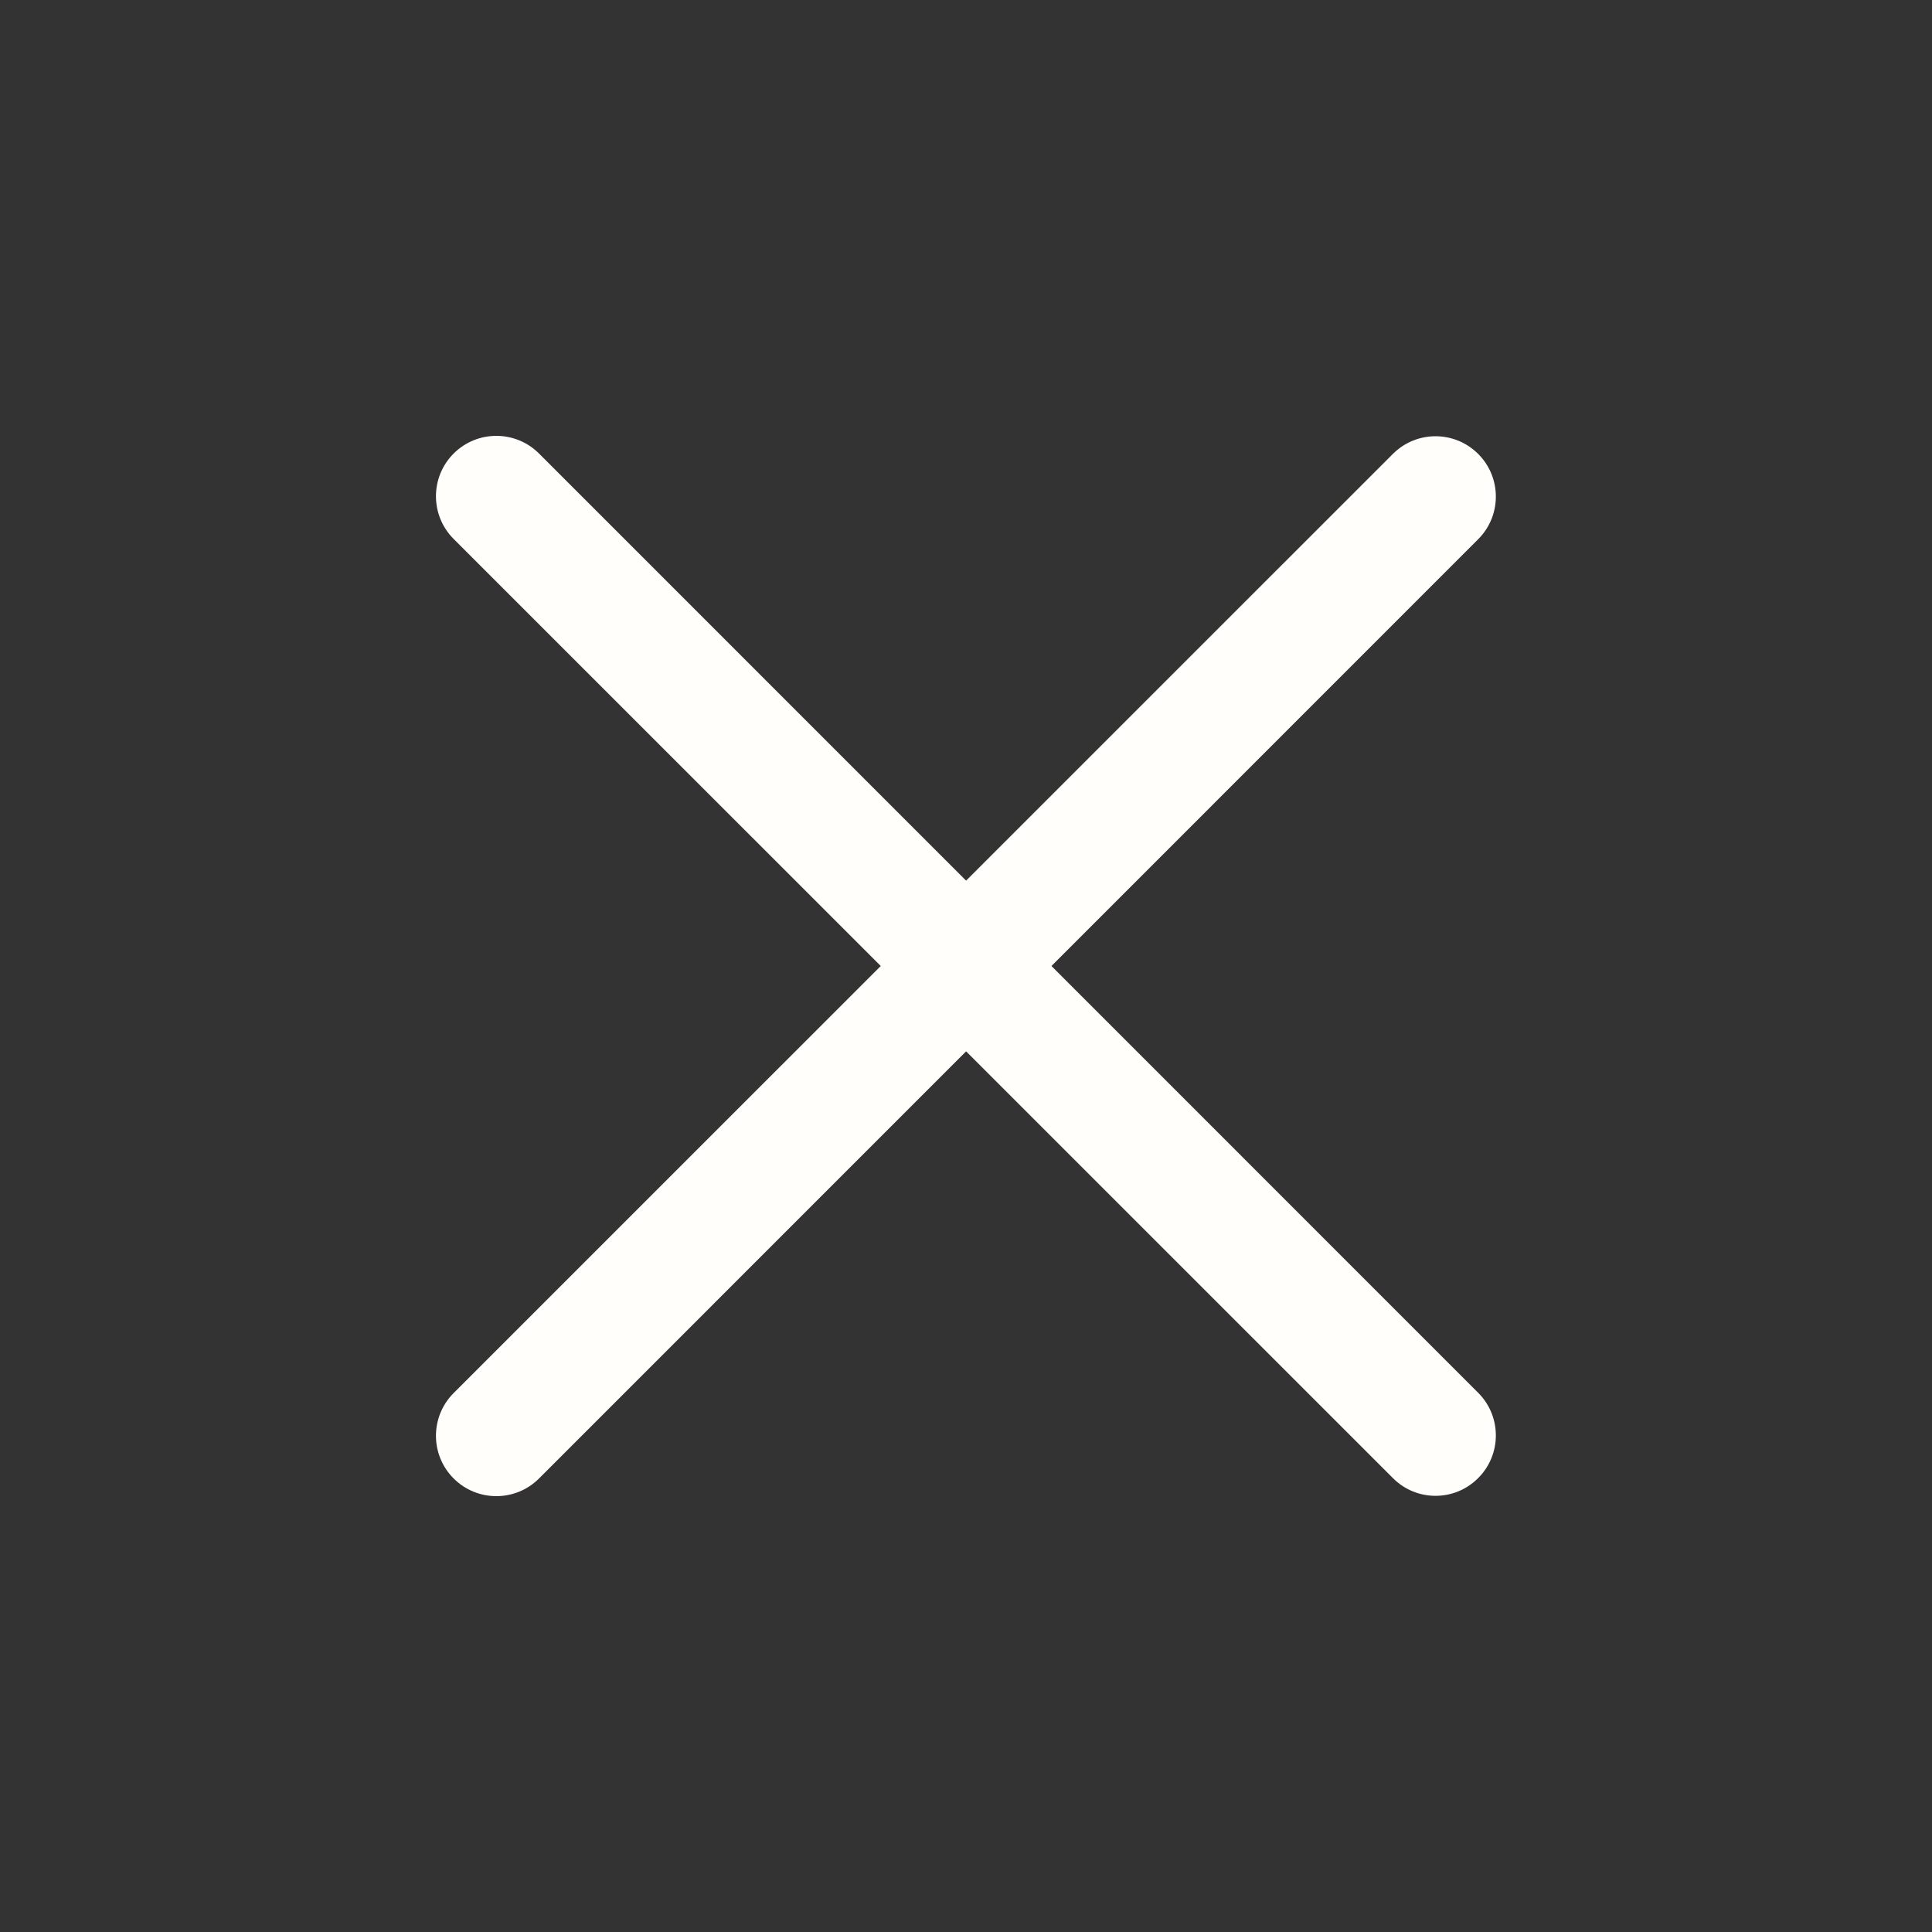
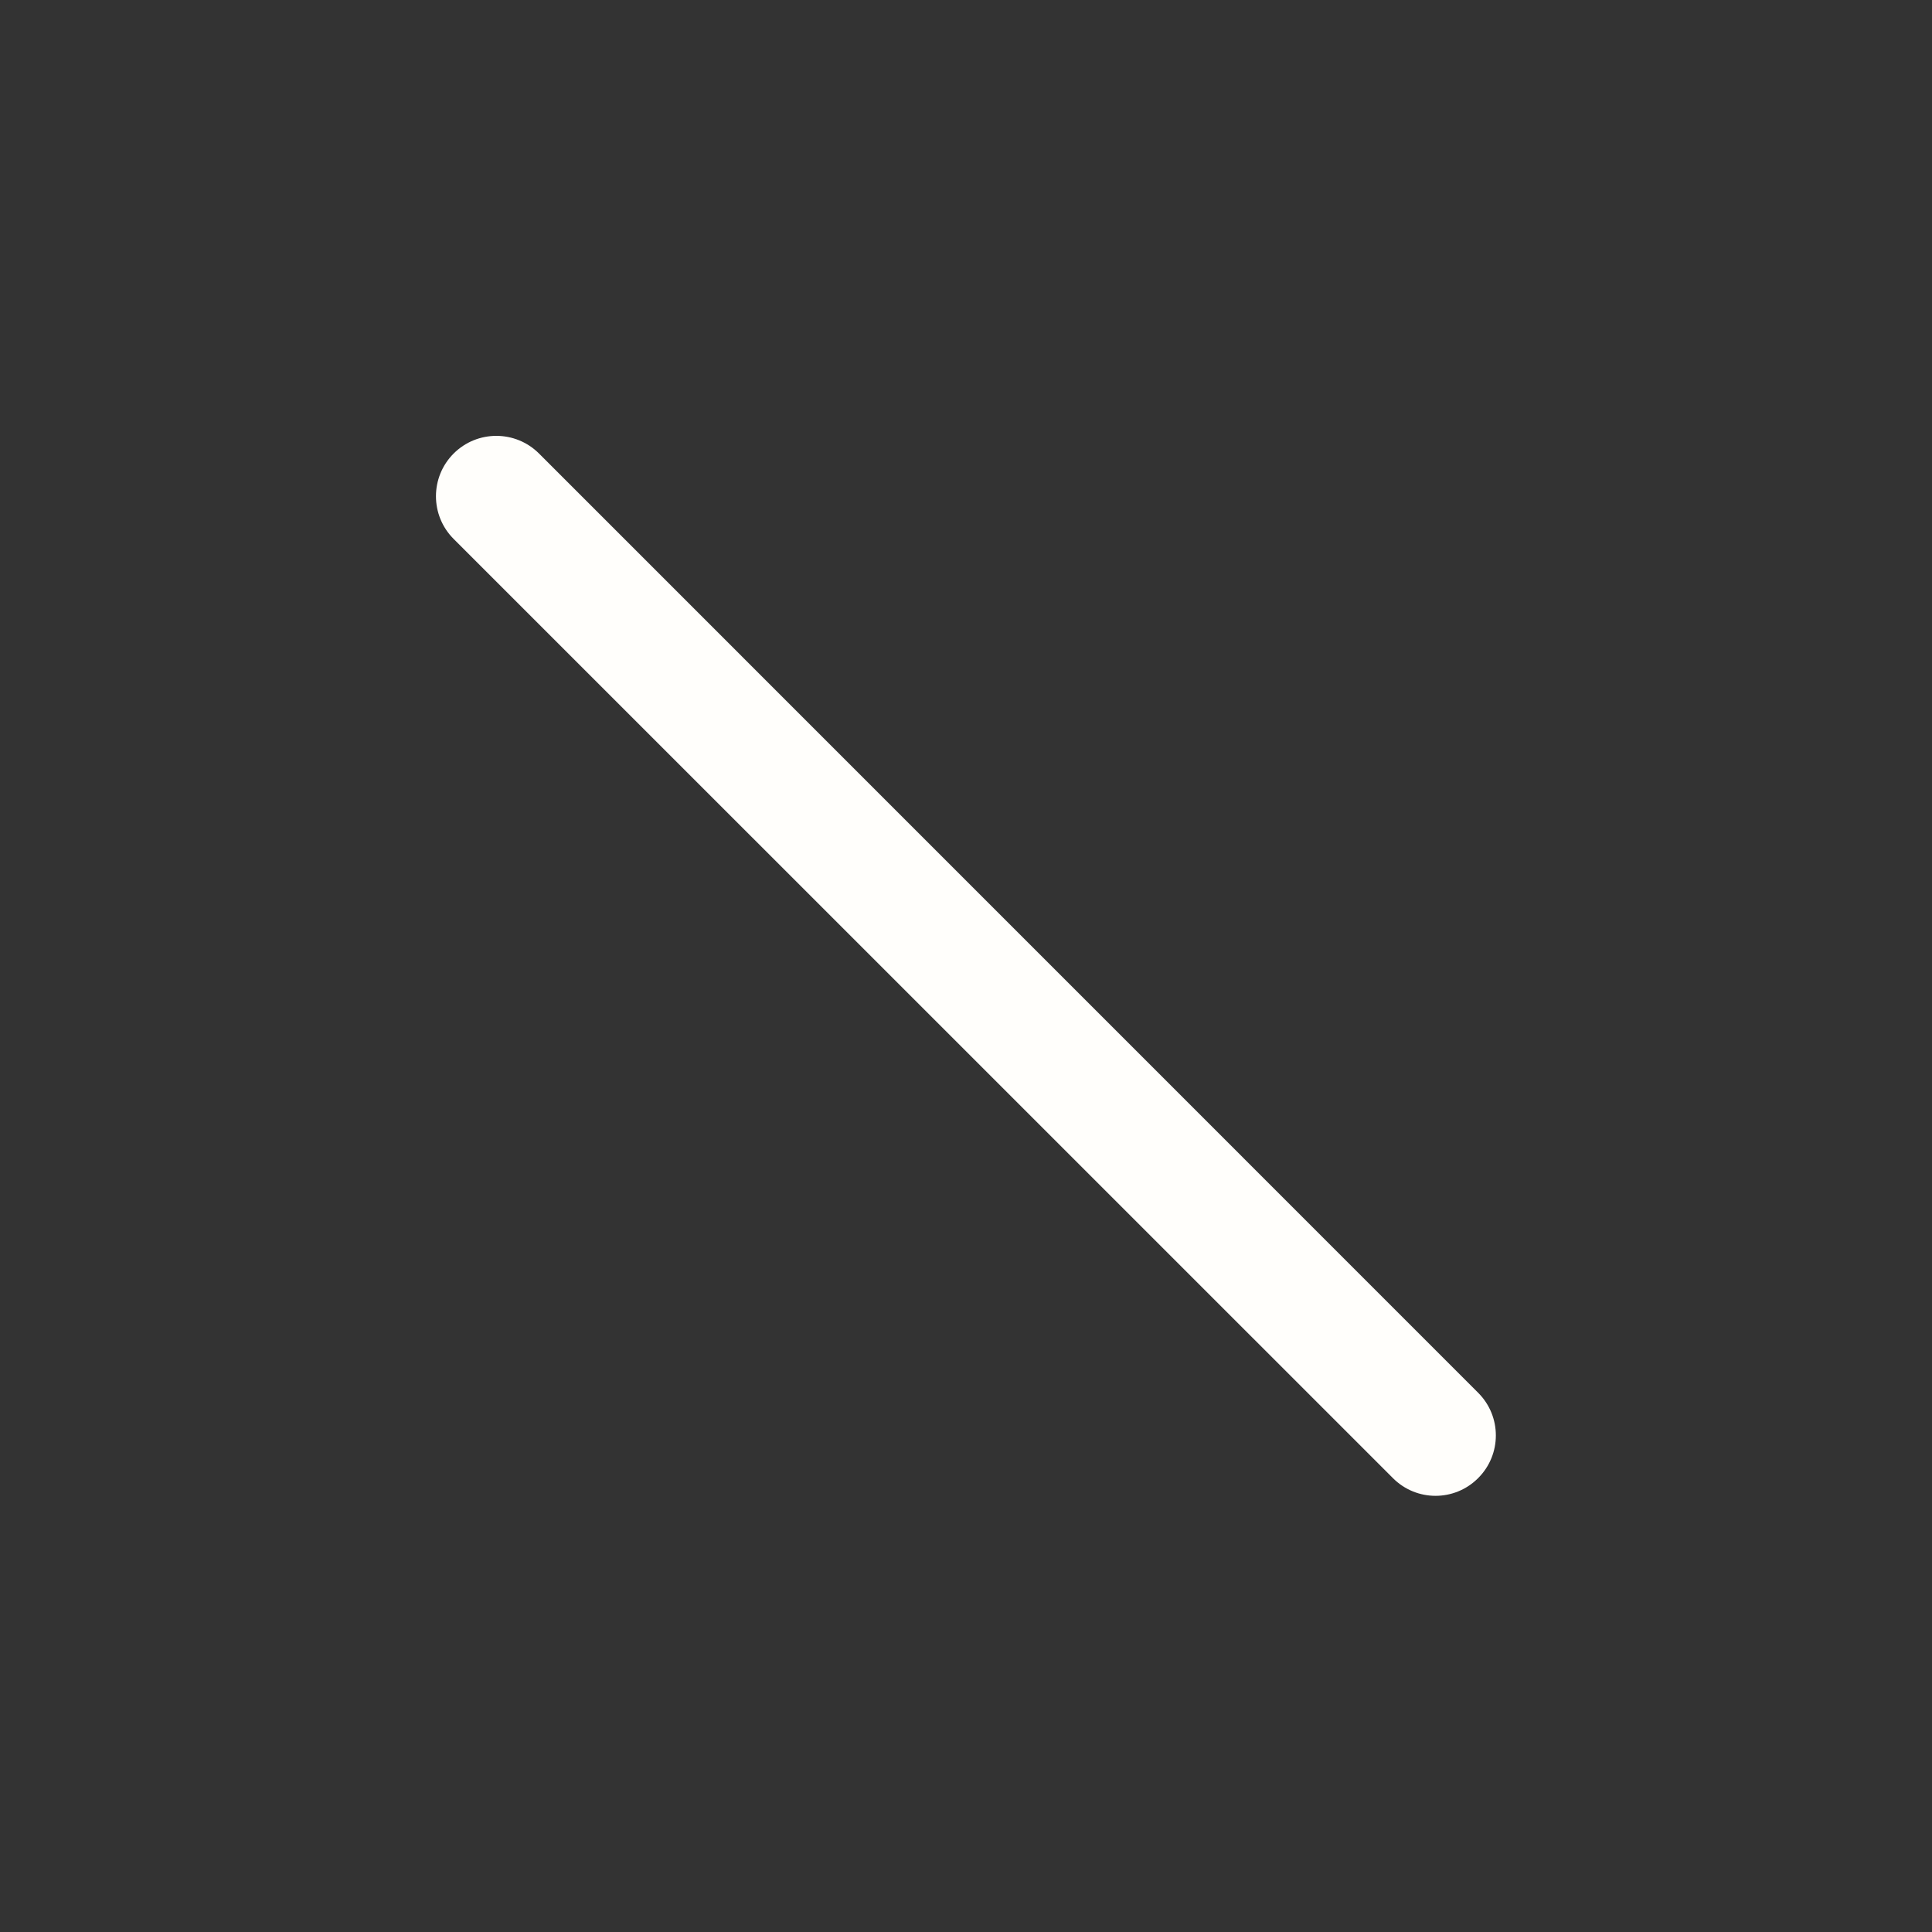
<svg xmlns="http://www.w3.org/2000/svg" width="20" height="20" viewBox="0 0 20 20" fill="none">
  <rect x="0" y="0" width="20" height="20" fill="#333333" stroke="none" />
-   <path fill-rule="evenodd" clip-rule="evenodd" d="M4.696 15.305C4.452 15.061 4.452 14.665 4.696 14.421L14.419 4.699C14.663 4.455 15.058 4.455 15.302 4.699C15.546 4.943 15.546 5.338 15.302 5.582L5.58 15.305C5.336 15.549 4.94 15.549 4.696 15.305Z" fill="#FFFEFB" />
  <path fill-rule="evenodd" clip-rule="evenodd" d="M4.696 4.695C4.94 4.451 5.336 4.451 5.58 4.695L15.302 14.418C15.546 14.662 15.546 15.057 15.302 15.301C15.058 15.546 14.663 15.546 14.419 15.301L4.696 5.579C4.452 5.335 4.452 4.939 4.696 4.695Z" fill="#FFFEFB" />
</svg>